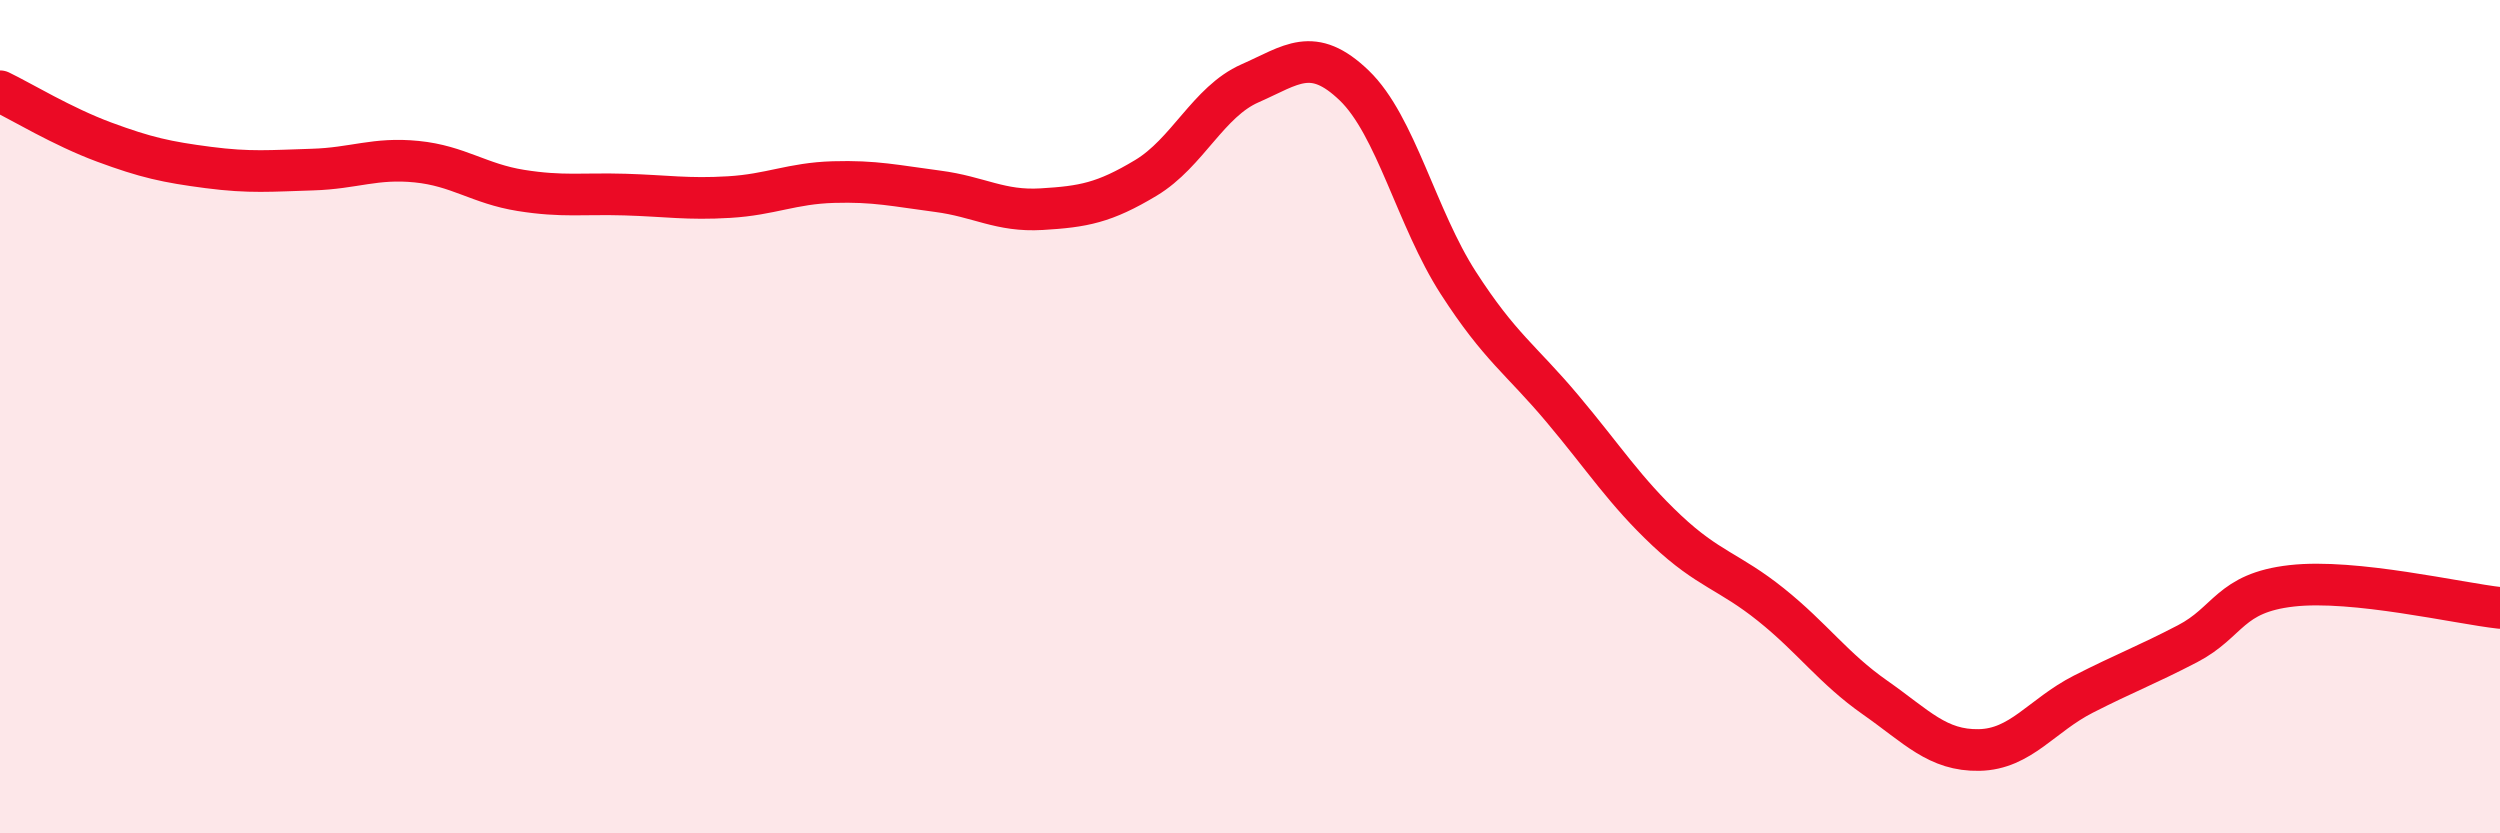
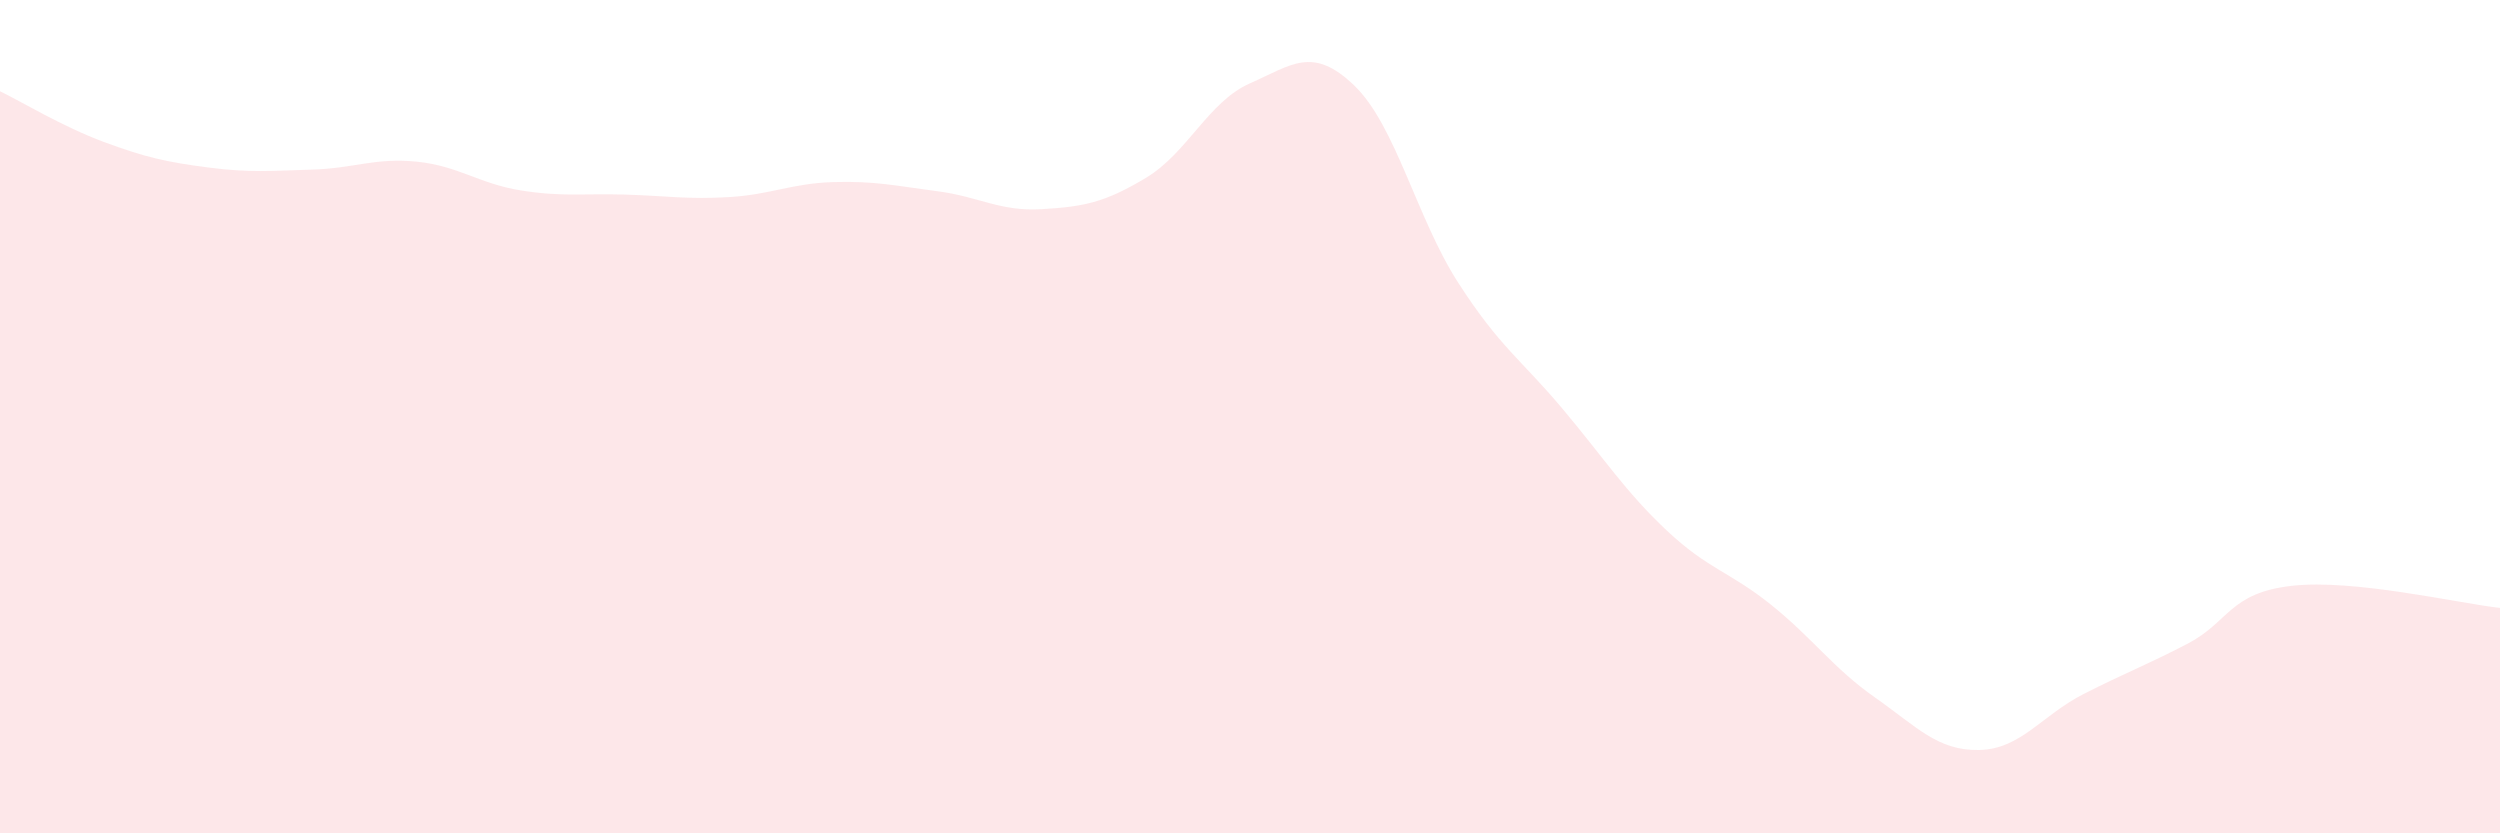
<svg xmlns="http://www.w3.org/2000/svg" width="60" height="20" viewBox="0 0 60 20">
  <path d="M 0,2.19 C 0.5,2.43 1.5,3.04 2.5,3.41 C 3.5,3.78 4,3.89 5,4.02 C 6,4.15 6.5,4.1 7.5,4.07 C 8.5,4.04 9,3.78 10,3.88 C 11,3.98 11.5,4.41 12.5,4.57 C 13.5,4.73 14,4.64 15,4.67 C 16,4.7 16.5,4.79 17.5,4.73 C 18.5,4.67 19,4.4 20,4.37 C 21,4.34 21.5,4.46 22.5,4.59 C 23.5,4.72 24,5.08 25,5.02 C 26,4.96 26.5,4.87 27.5,4.27 C 28.5,3.67 29,2.44 30,2 C 31,1.56 31.5,1.09 32.5,2.05 C 33.5,3.01 34,5.24 35,6.79 C 36,8.34 36.5,8.62 37.5,9.81 C 38.5,11 39,11.79 40,12.73 C 41,13.67 41.5,13.71 42.5,14.51 C 43.5,15.31 44,16.04 45,16.74 C 46,17.44 46.5,18.02 47.5,18 C 48.5,17.98 49,17.17 50,16.66 C 51,16.15 51.5,15.97 52.5,15.45 C 53.5,14.93 53.5,14.23 55,14.06 C 56.5,13.89 59,14.48 60,14.59L60 20L0 20Z" fill="#EB0A25" opacity="0.1" stroke-linecap="round" stroke-linejoin="round" />
-   <path d="M 0,2.19 C 0.5,2.43 1.5,3.04 2.5,3.41 C 3.5,3.78 4,3.89 5,4.02 C 6,4.15 6.5,4.1 7.5,4.07 C 8.5,4.04 9,3.78 10,3.88 C 11,3.98 11.5,4.41 12.5,4.57 C 13.5,4.73 14,4.64 15,4.67 C 16,4.7 16.5,4.79 17.5,4.73 C 18.5,4.67 19,4.4 20,4.37 C 21,4.34 21.5,4.46 22.5,4.59 C 23.5,4.72 24,5.08 25,5.02 C 26,4.96 26.5,4.87 27.5,4.27 C 28.5,3.67 29,2.44 30,2 C 31,1.56 31.5,1.09 32.5,2.05 C 33.5,3.01 34,5.24 35,6.79 C 36,8.34 36.5,8.62 37.5,9.81 C 38.5,11 39,11.79 40,12.73 C 41,13.67 41.5,13.71 42.5,14.51 C 43.5,15.31 44,16.04 45,16.74 C 46,17.44 46.5,18.02 47.5,18 C 48.5,17.98 49,17.17 50,16.66 C 51,16.15 51.5,15.97 52.5,15.45 C 53.5,14.93 53.5,14.23 55,14.06 C 56.5,13.89 59,14.48 60,14.59" stroke="#EB0A25" stroke-width="1" fill="none" stroke-linecap="round" stroke-linejoin="round" />
</svg>